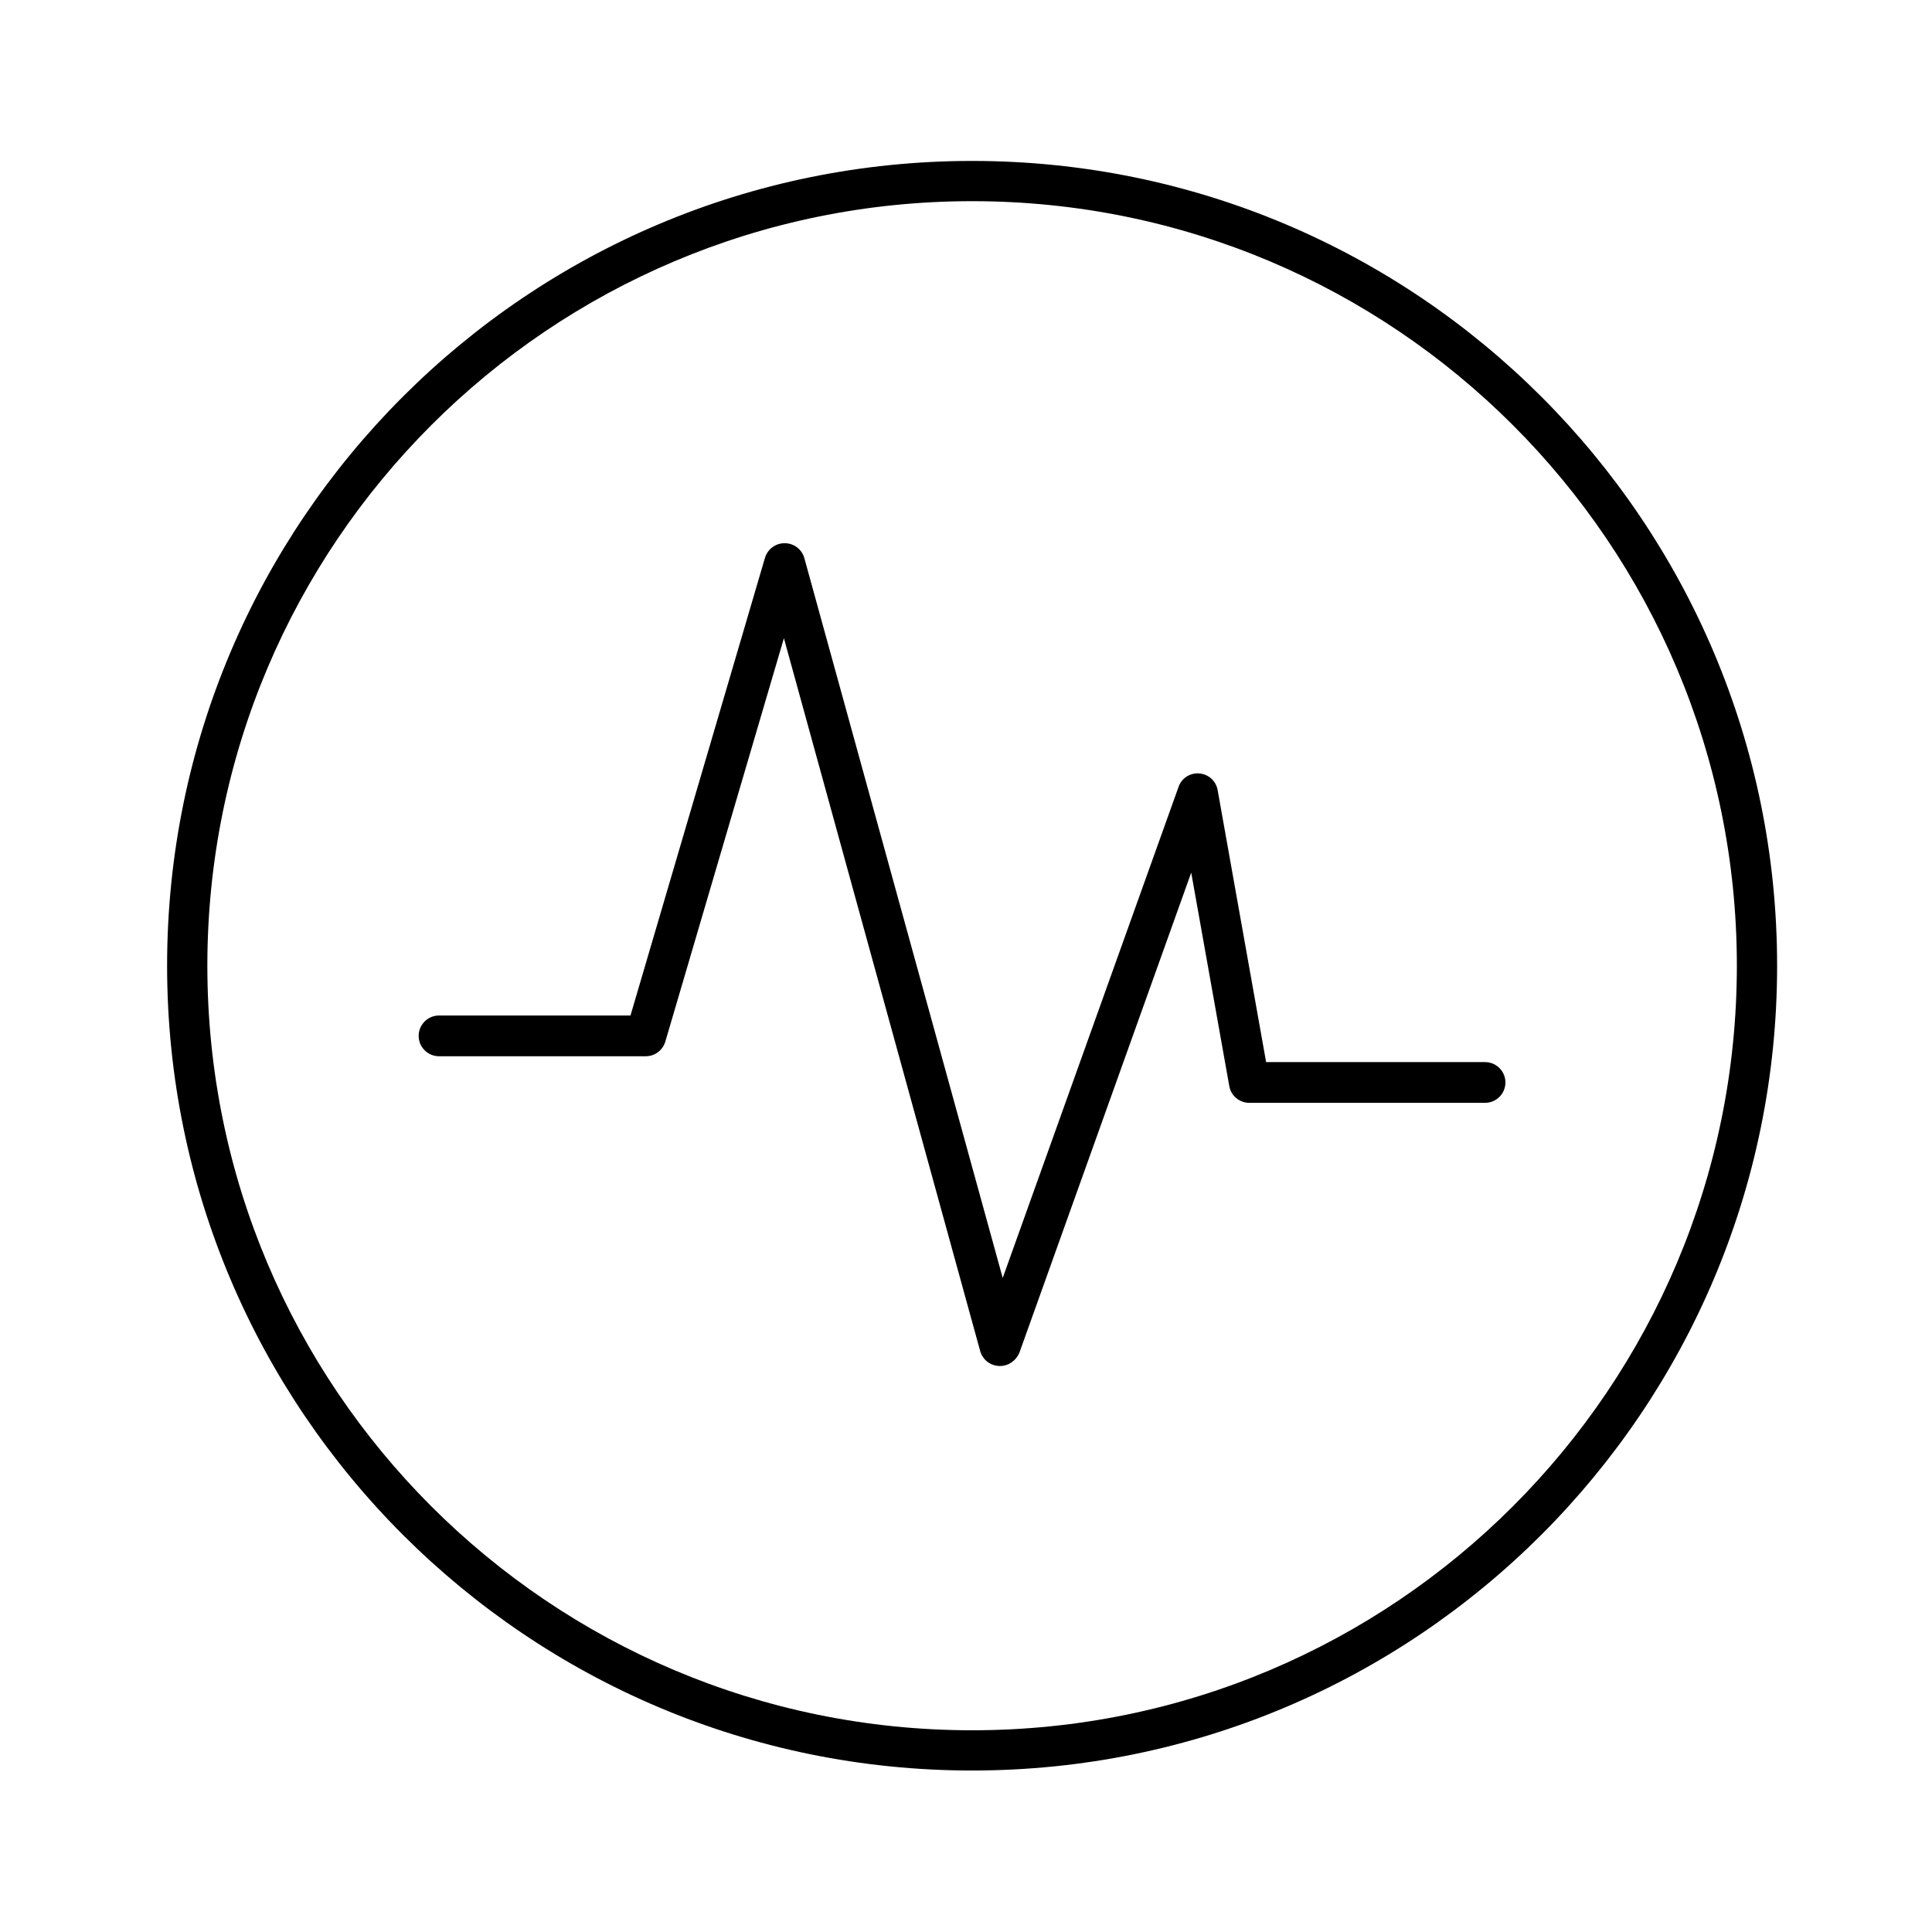
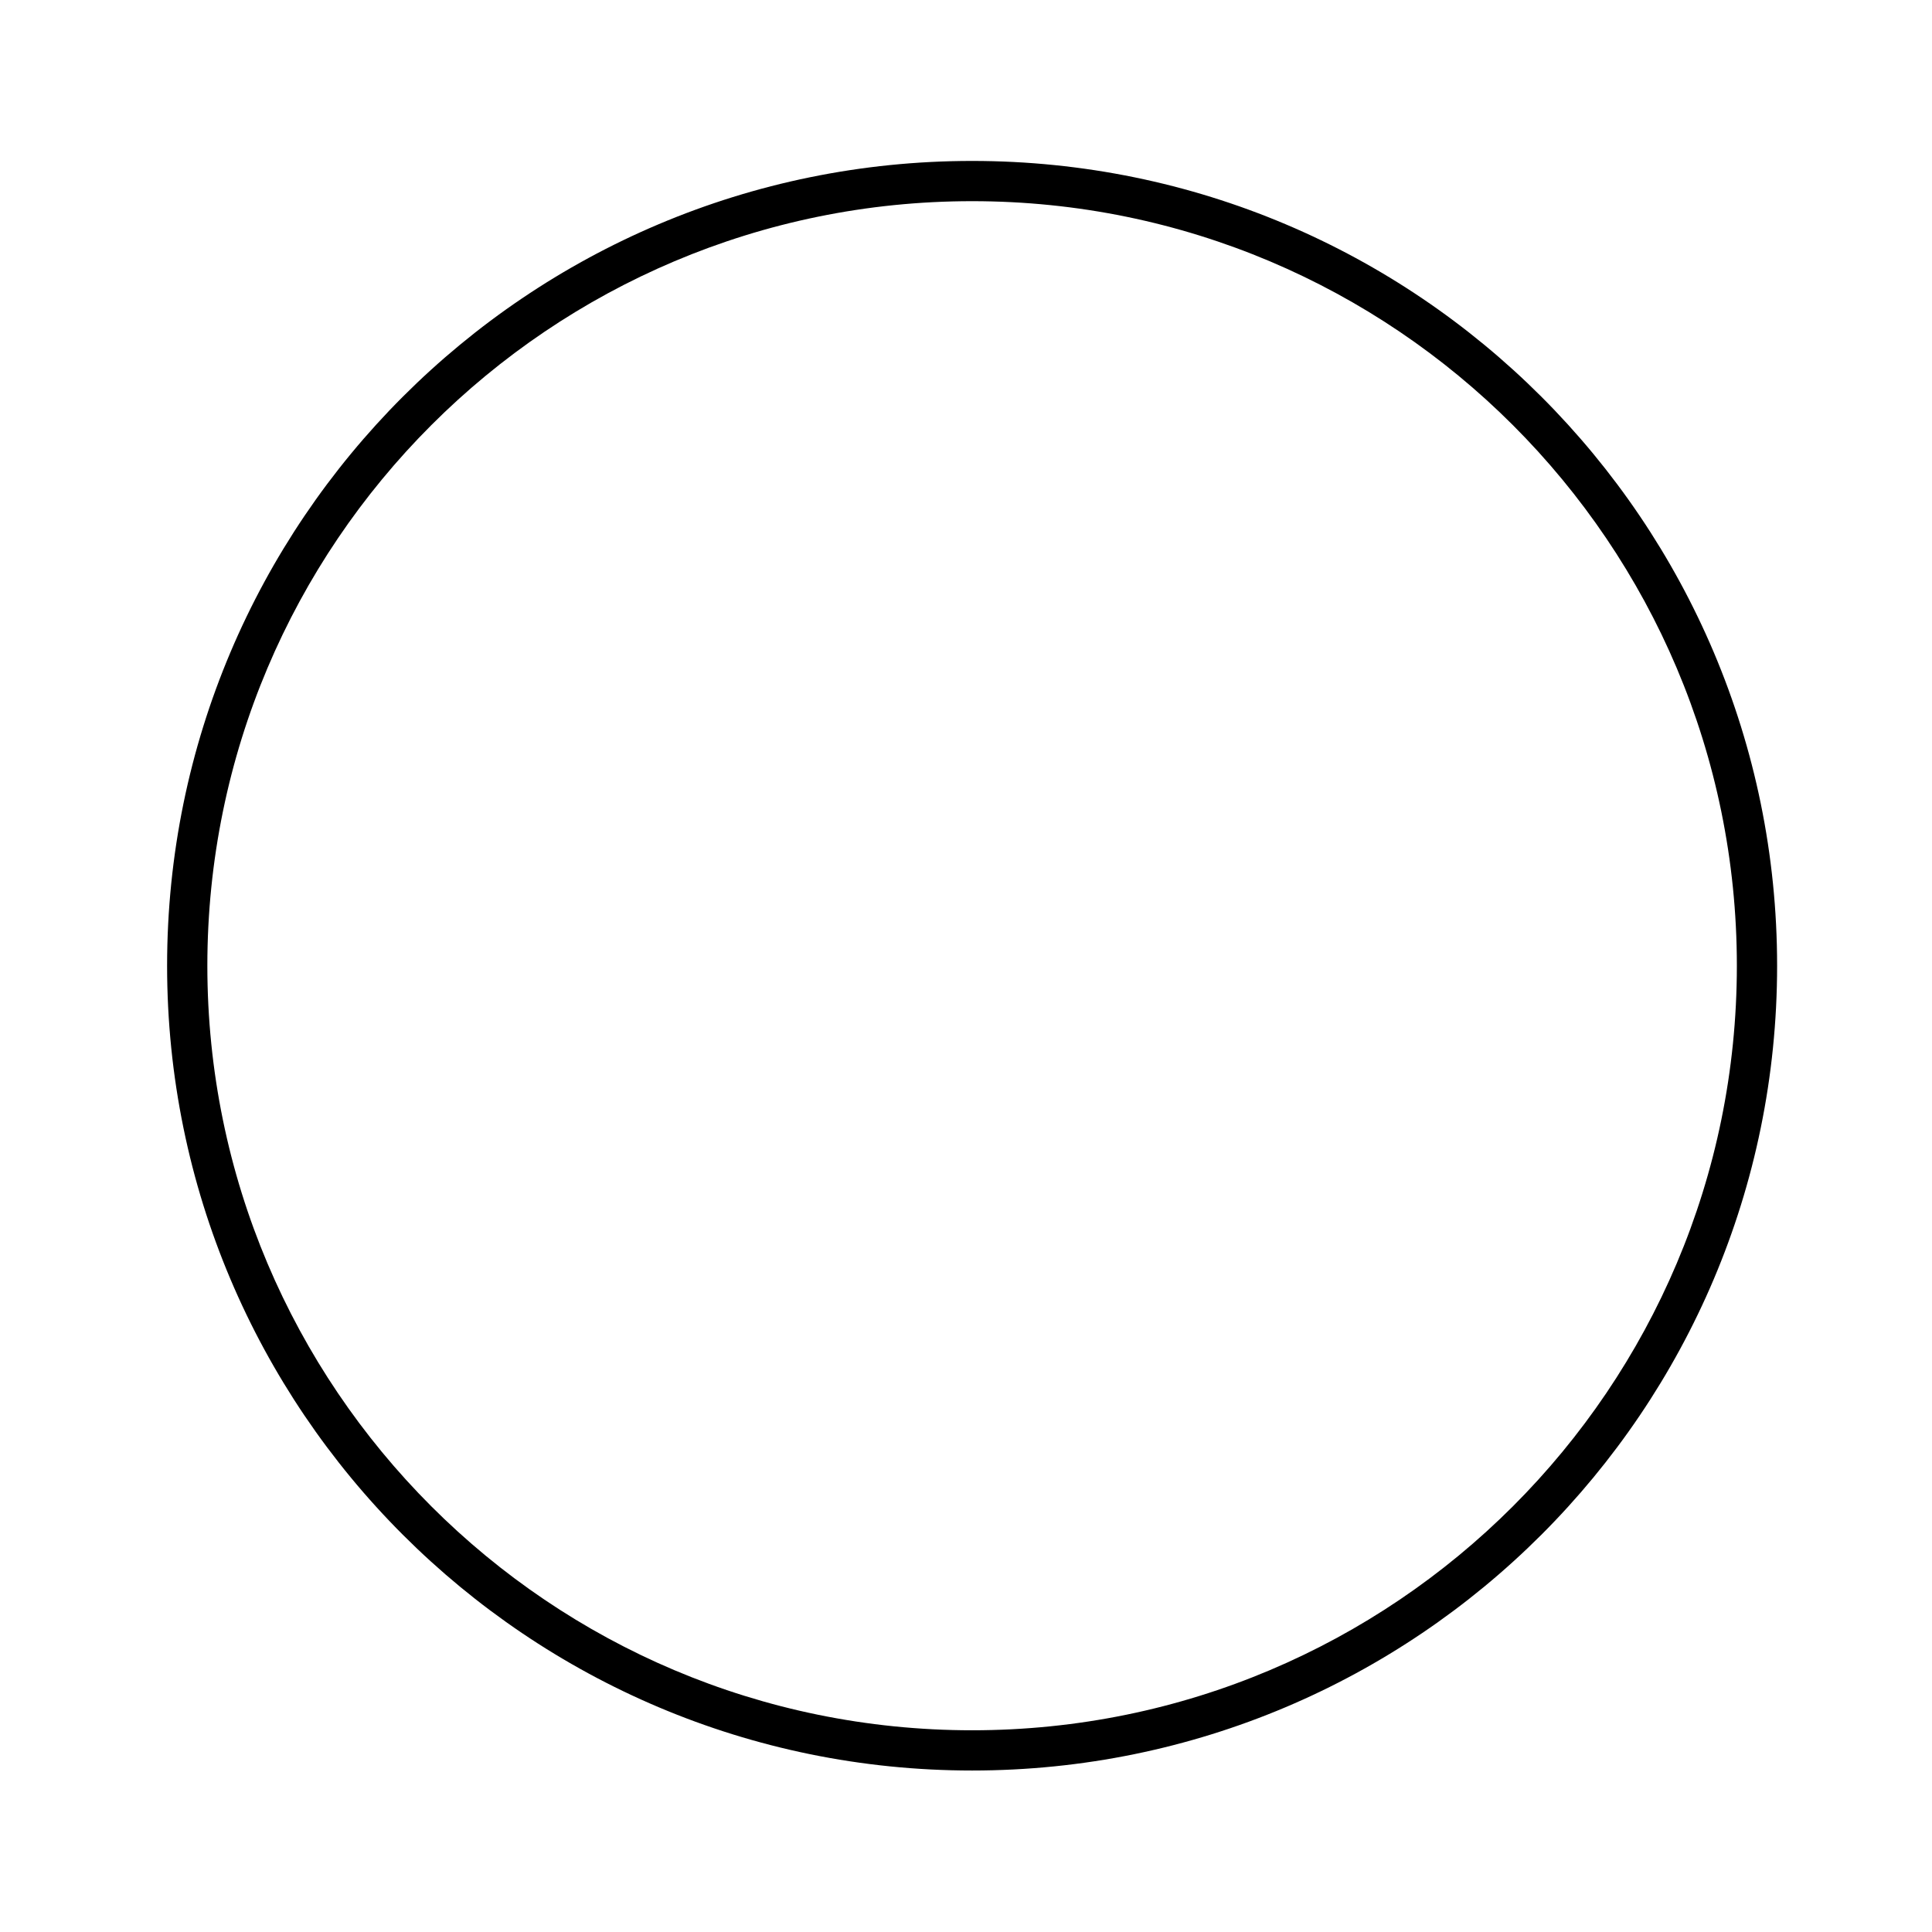
<svg xmlns="http://www.w3.org/2000/svg" width="147.3" height="147.3" viewBox="0 0 147.3 147.3" fill="none">
  <path d="M74.116 134.988C40.219 134.988 12.74 107.517 12.74 73.629C12.74 39.742 40.219 12.27 74.116 12.27C108.013 12.27 135.491 39.742 135.491 73.629C135.491 107.517 108.013 134.988 74.116 134.988ZM74.116 131.92C41.914 131.92 15.809 105.823 15.809 73.629C15.809 41.436 41.914 15.338 74.116 15.338C106.318 15.338 132.422 41.436 132.422 73.629C132.422 105.823 106.318 131.92 74.116 131.92Z" fill-rule="evenodd" fill="#000000">
</path>
-   <path d="M76.173 104.146C75.484 104.11 74.92 103.665 74.732 103.01L59.767 48.657L50.727 79.412C50.525 80.08 49.925 80.531 49.236 80.531L33.474 80.531C32.616 80.53 31.921 79.835 31.92 78.978C31.92 78.12 32.616 77.425 33.474 77.424L48.07 77.424L58.322 42.535C58.524 41.867 59.124 41.416 59.813 41.416L59.834 41.416C60.528 41.418 61.136 41.88 61.324 42.549L76.449 97.433L89.856 59.994C90.085 59.331 90.737 58.908 91.436 58.968C92.15 59.031 92.712 59.543 92.836 60.241L96.532 80.977L113.224 80.977C114.081 80.977 114.777 81.674 114.777 82.529C114.777 83.386 114.081 84.083 113.224 84.083L95.246 84.083C94.504 84.083 93.85 83.539 93.726 82.816L90.821 66.532L77.728 103.113C77.472 103.741 76.892 104.146 76.244 104.146L76.173 104.146Z" fill="#000000">
- </path>
</svg>